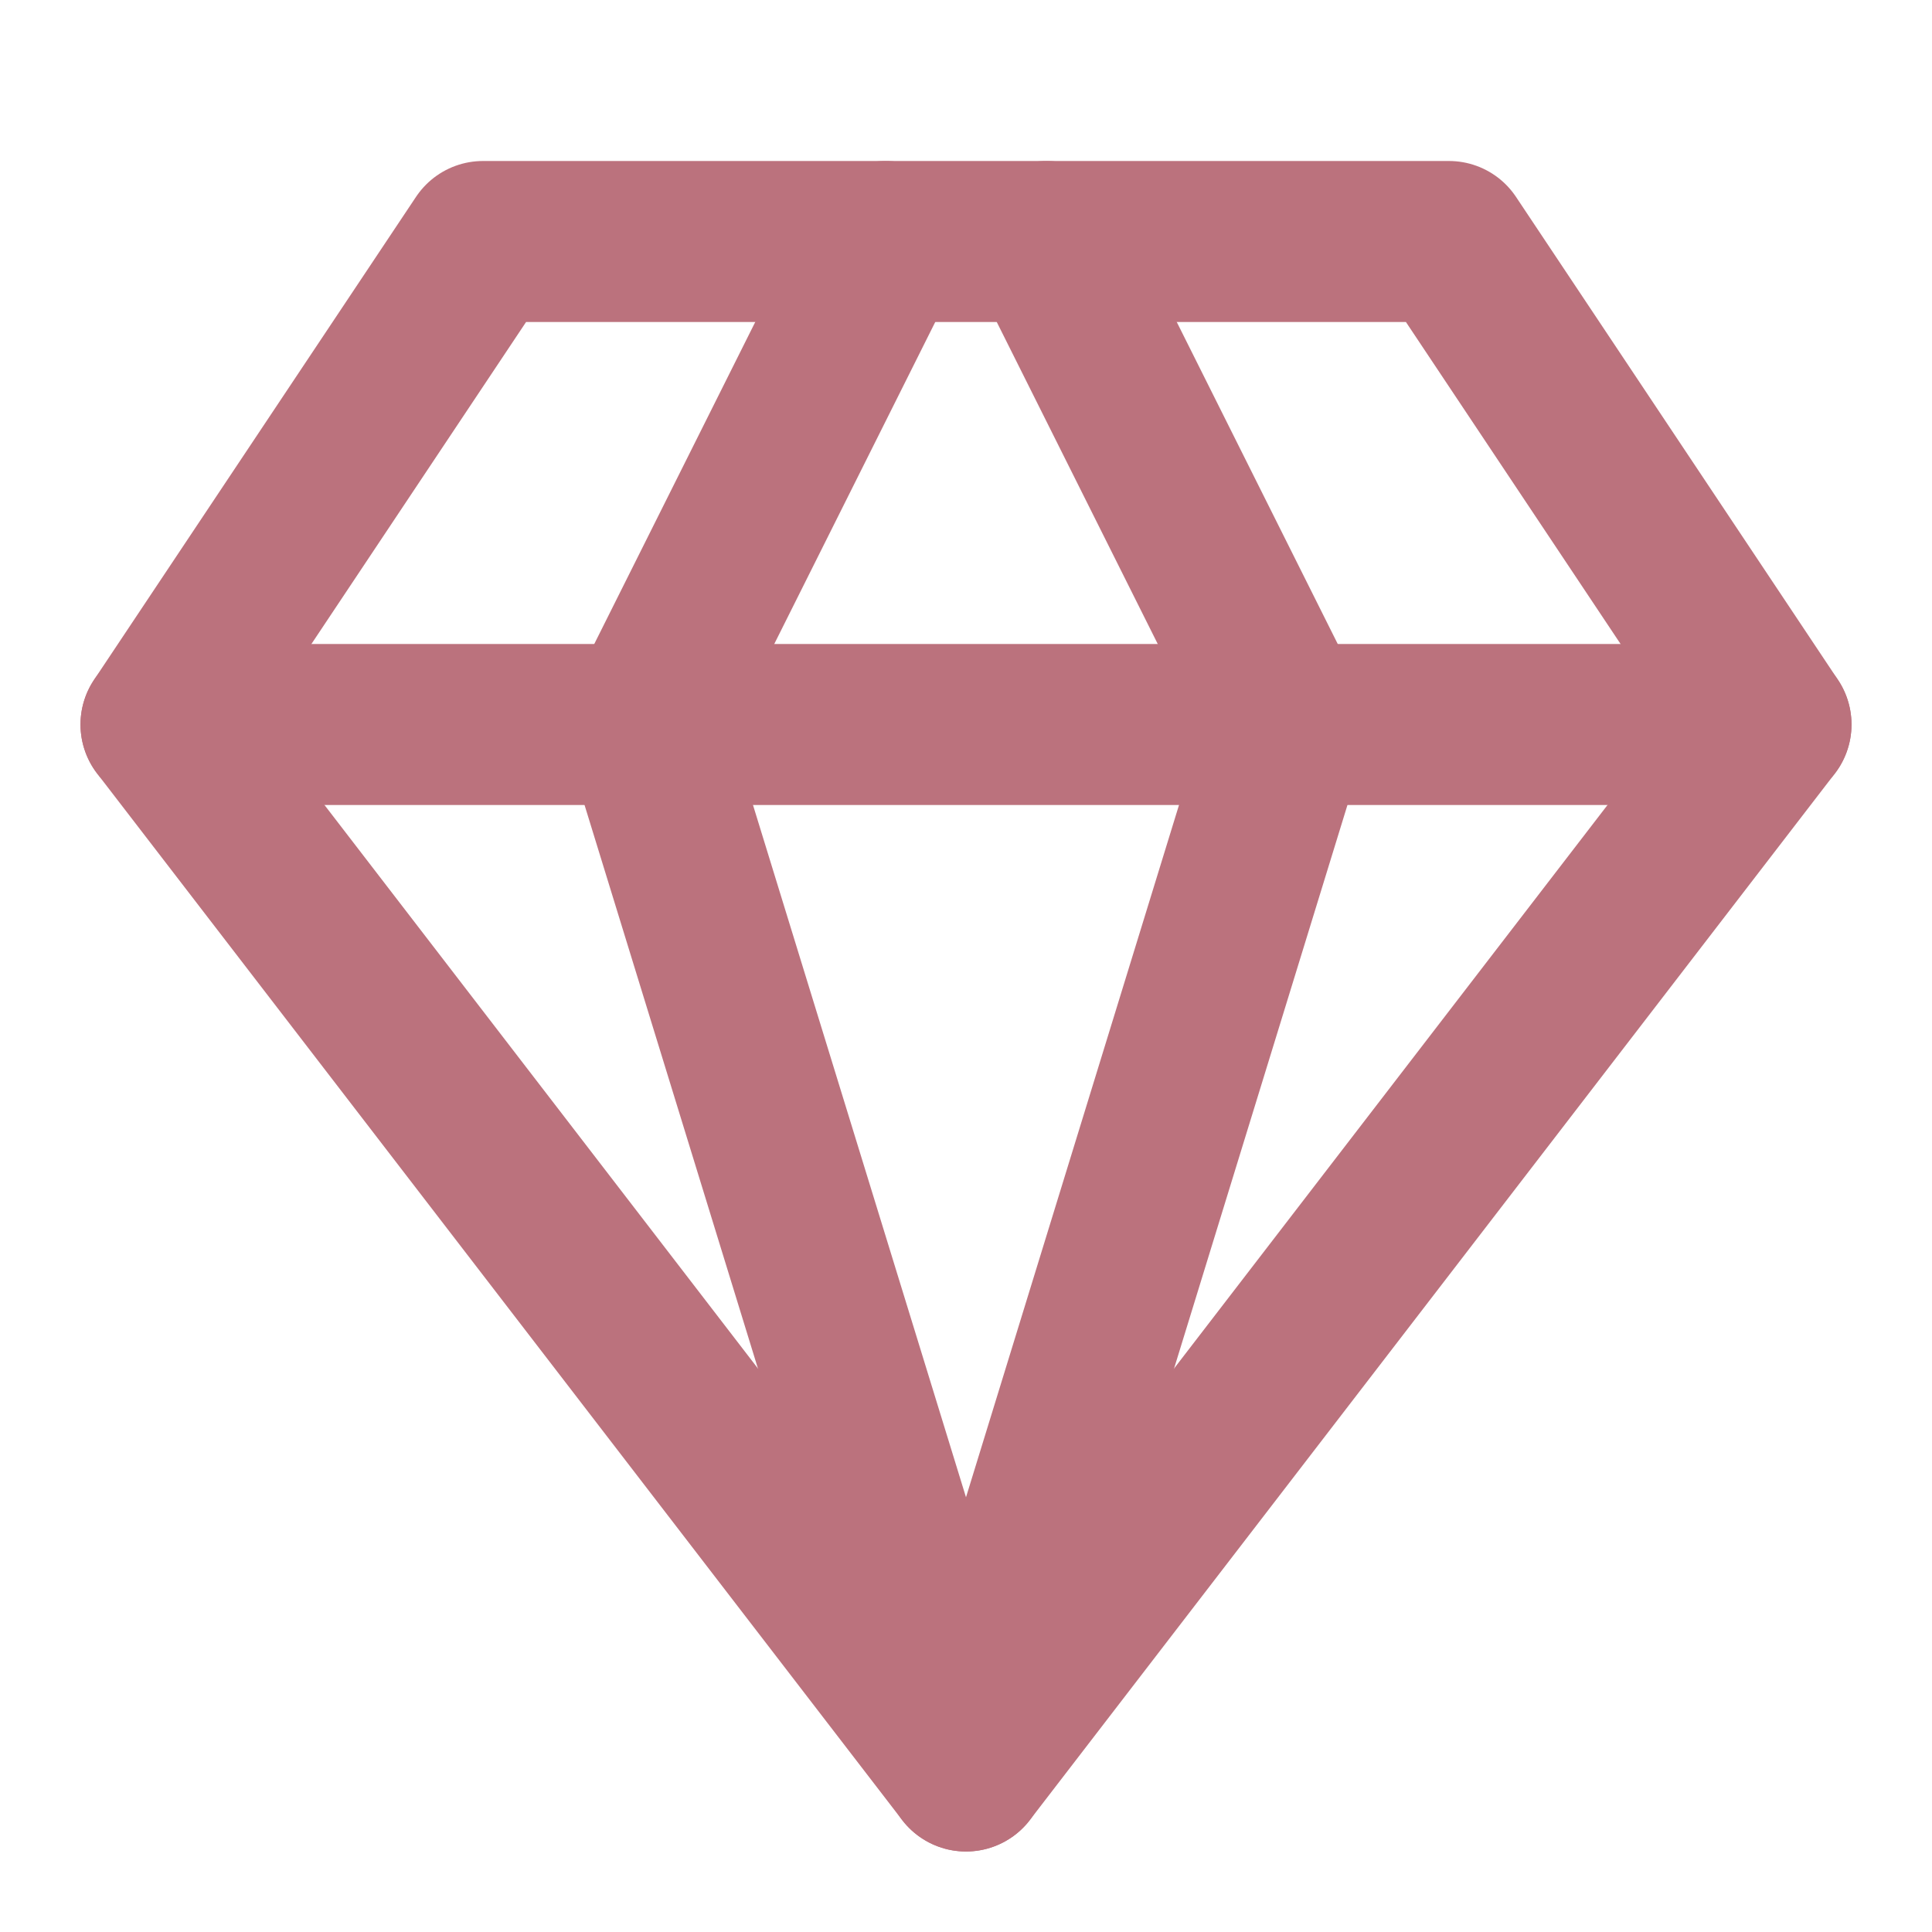
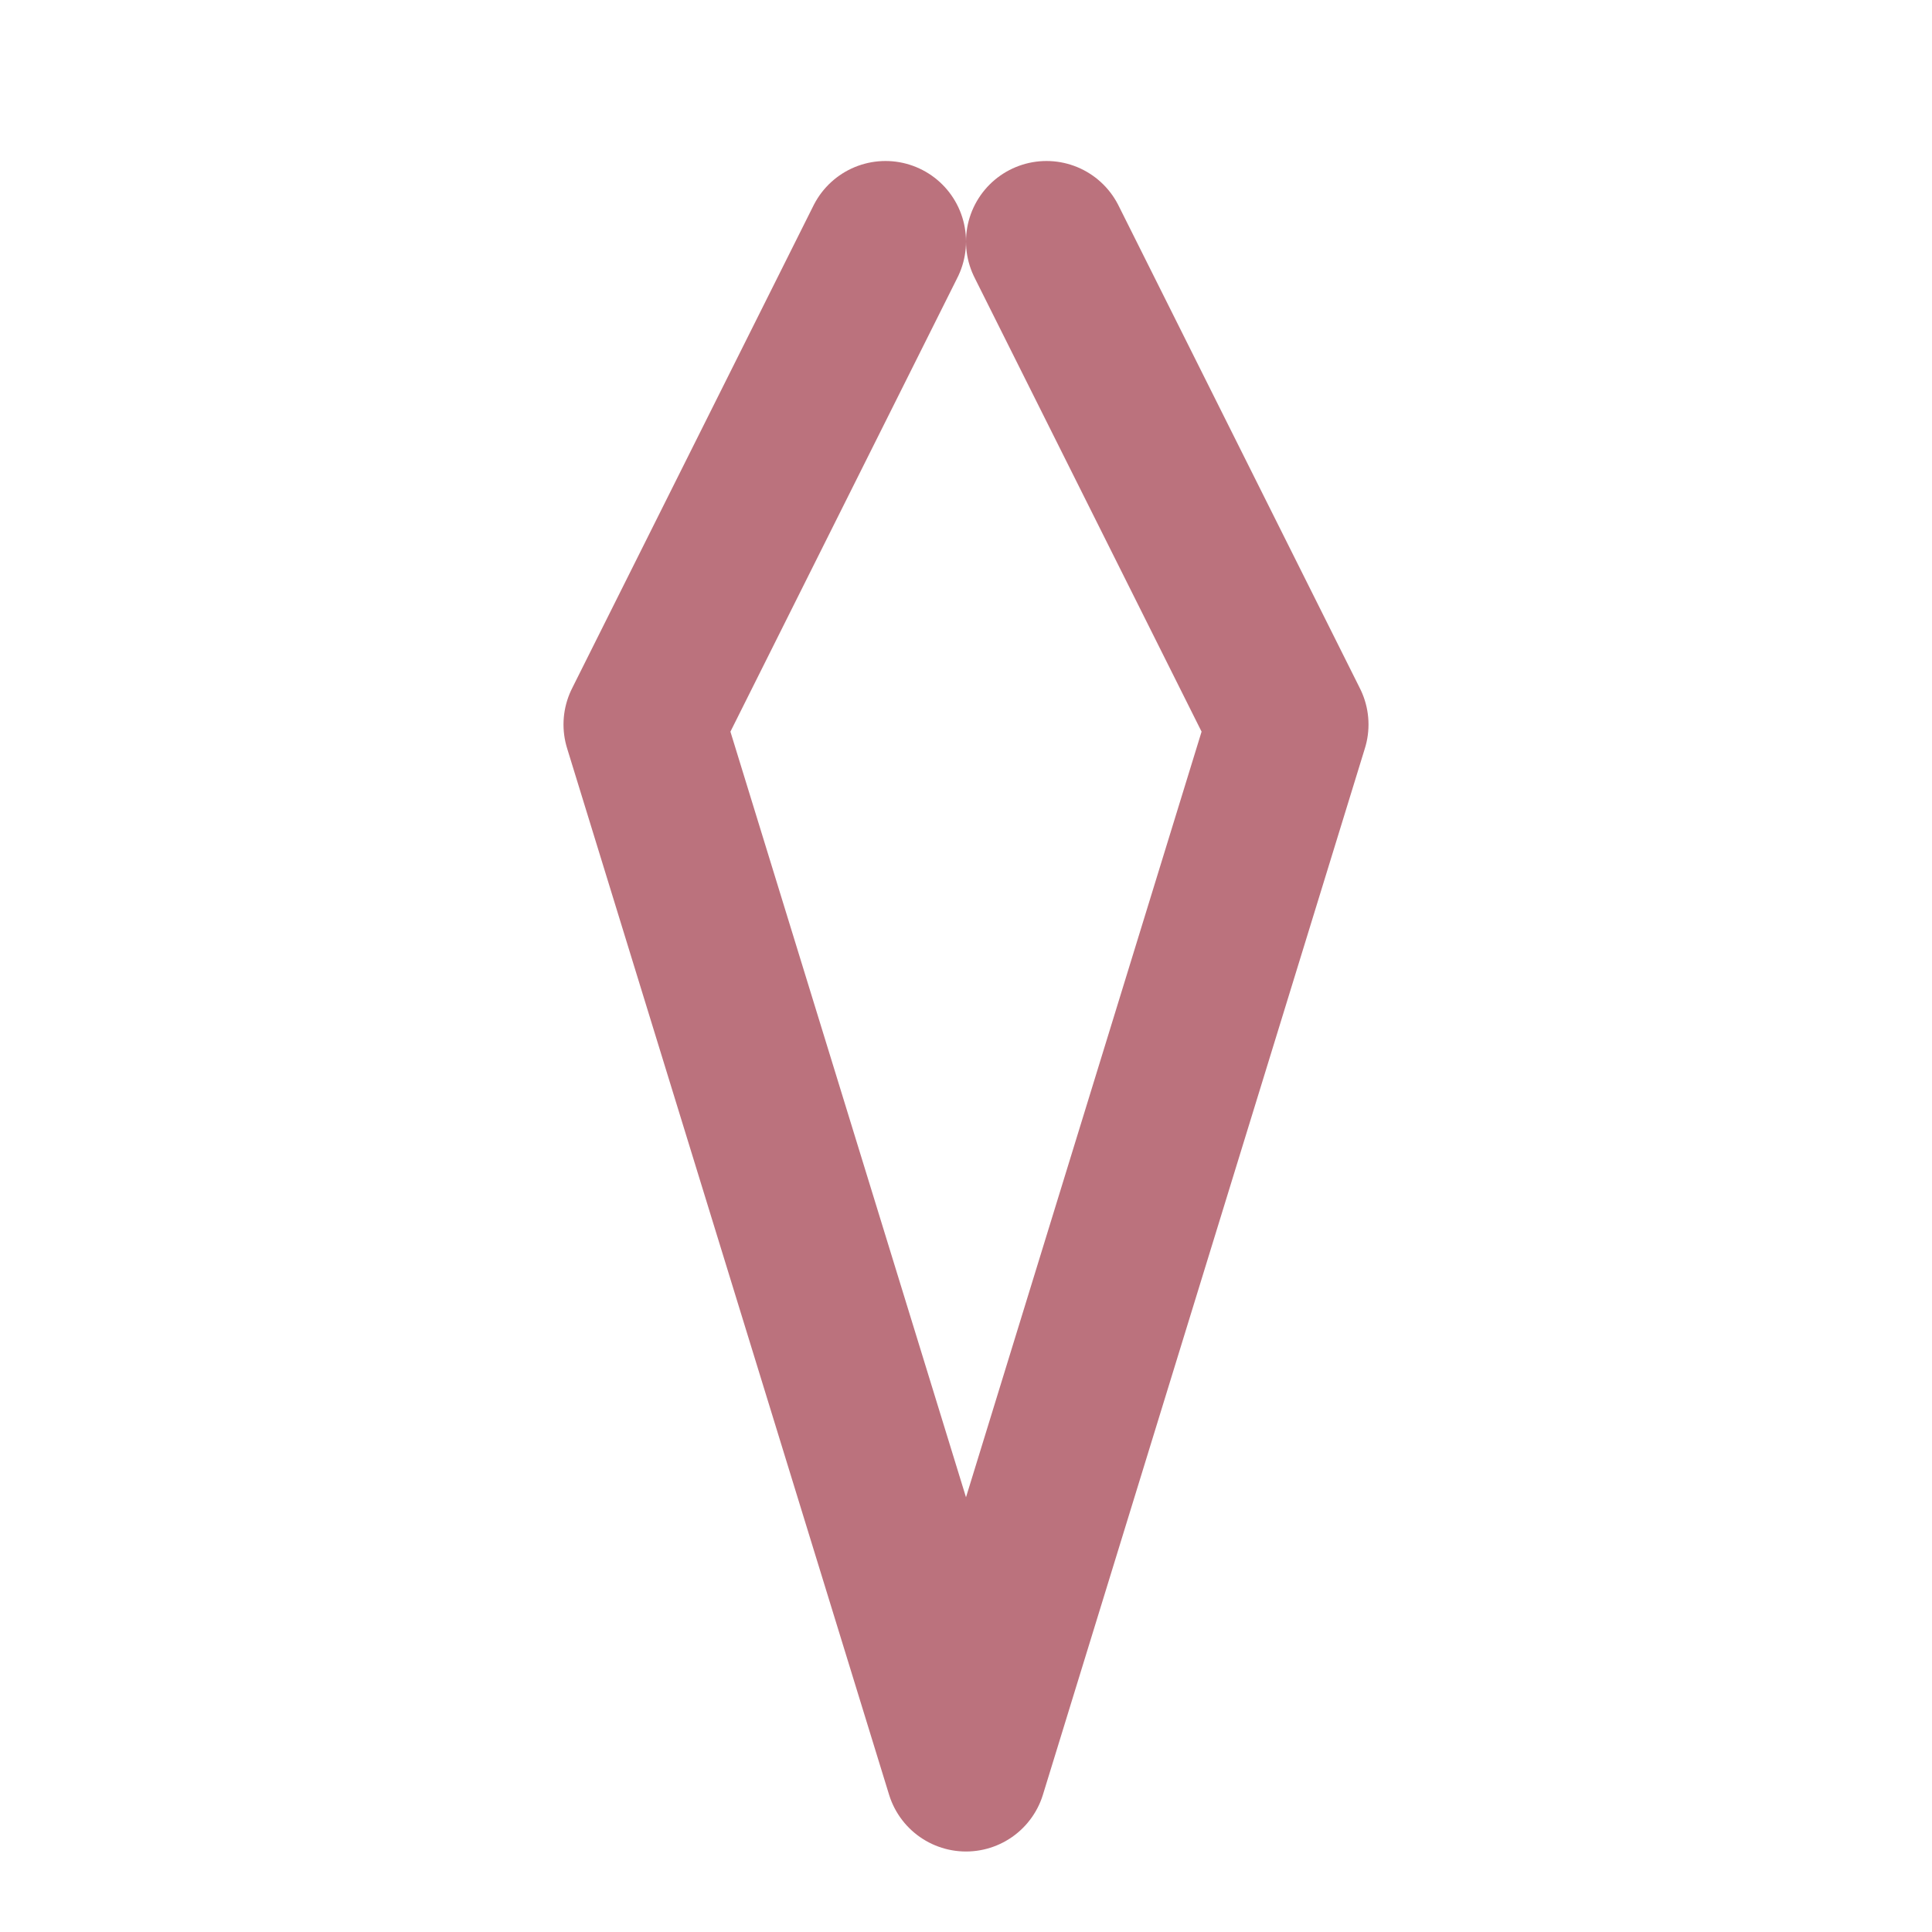
<svg xmlns="http://www.w3.org/2000/svg" width="24" height="24" viewBox="0 0 24 24" fill="none" stroke="currentColor" stroke-width="2" stroke-linecap="round" stroke-linejoin="round" class="lucide lucide-gem w-6 h-6">
-   <path d="M6 3h12l4 6-10 13L2 9Z" stroke="#BB727D" fill="none" stroke-width="2px" />
  <path d="M11 3 8 9l4 13 4-13-3-6" stroke="#BB727D" fill="none" stroke-width="2px" />
-   <path d="M2 9h20" stroke="#BB727D" fill="none" stroke-width="2px" />
</svg>